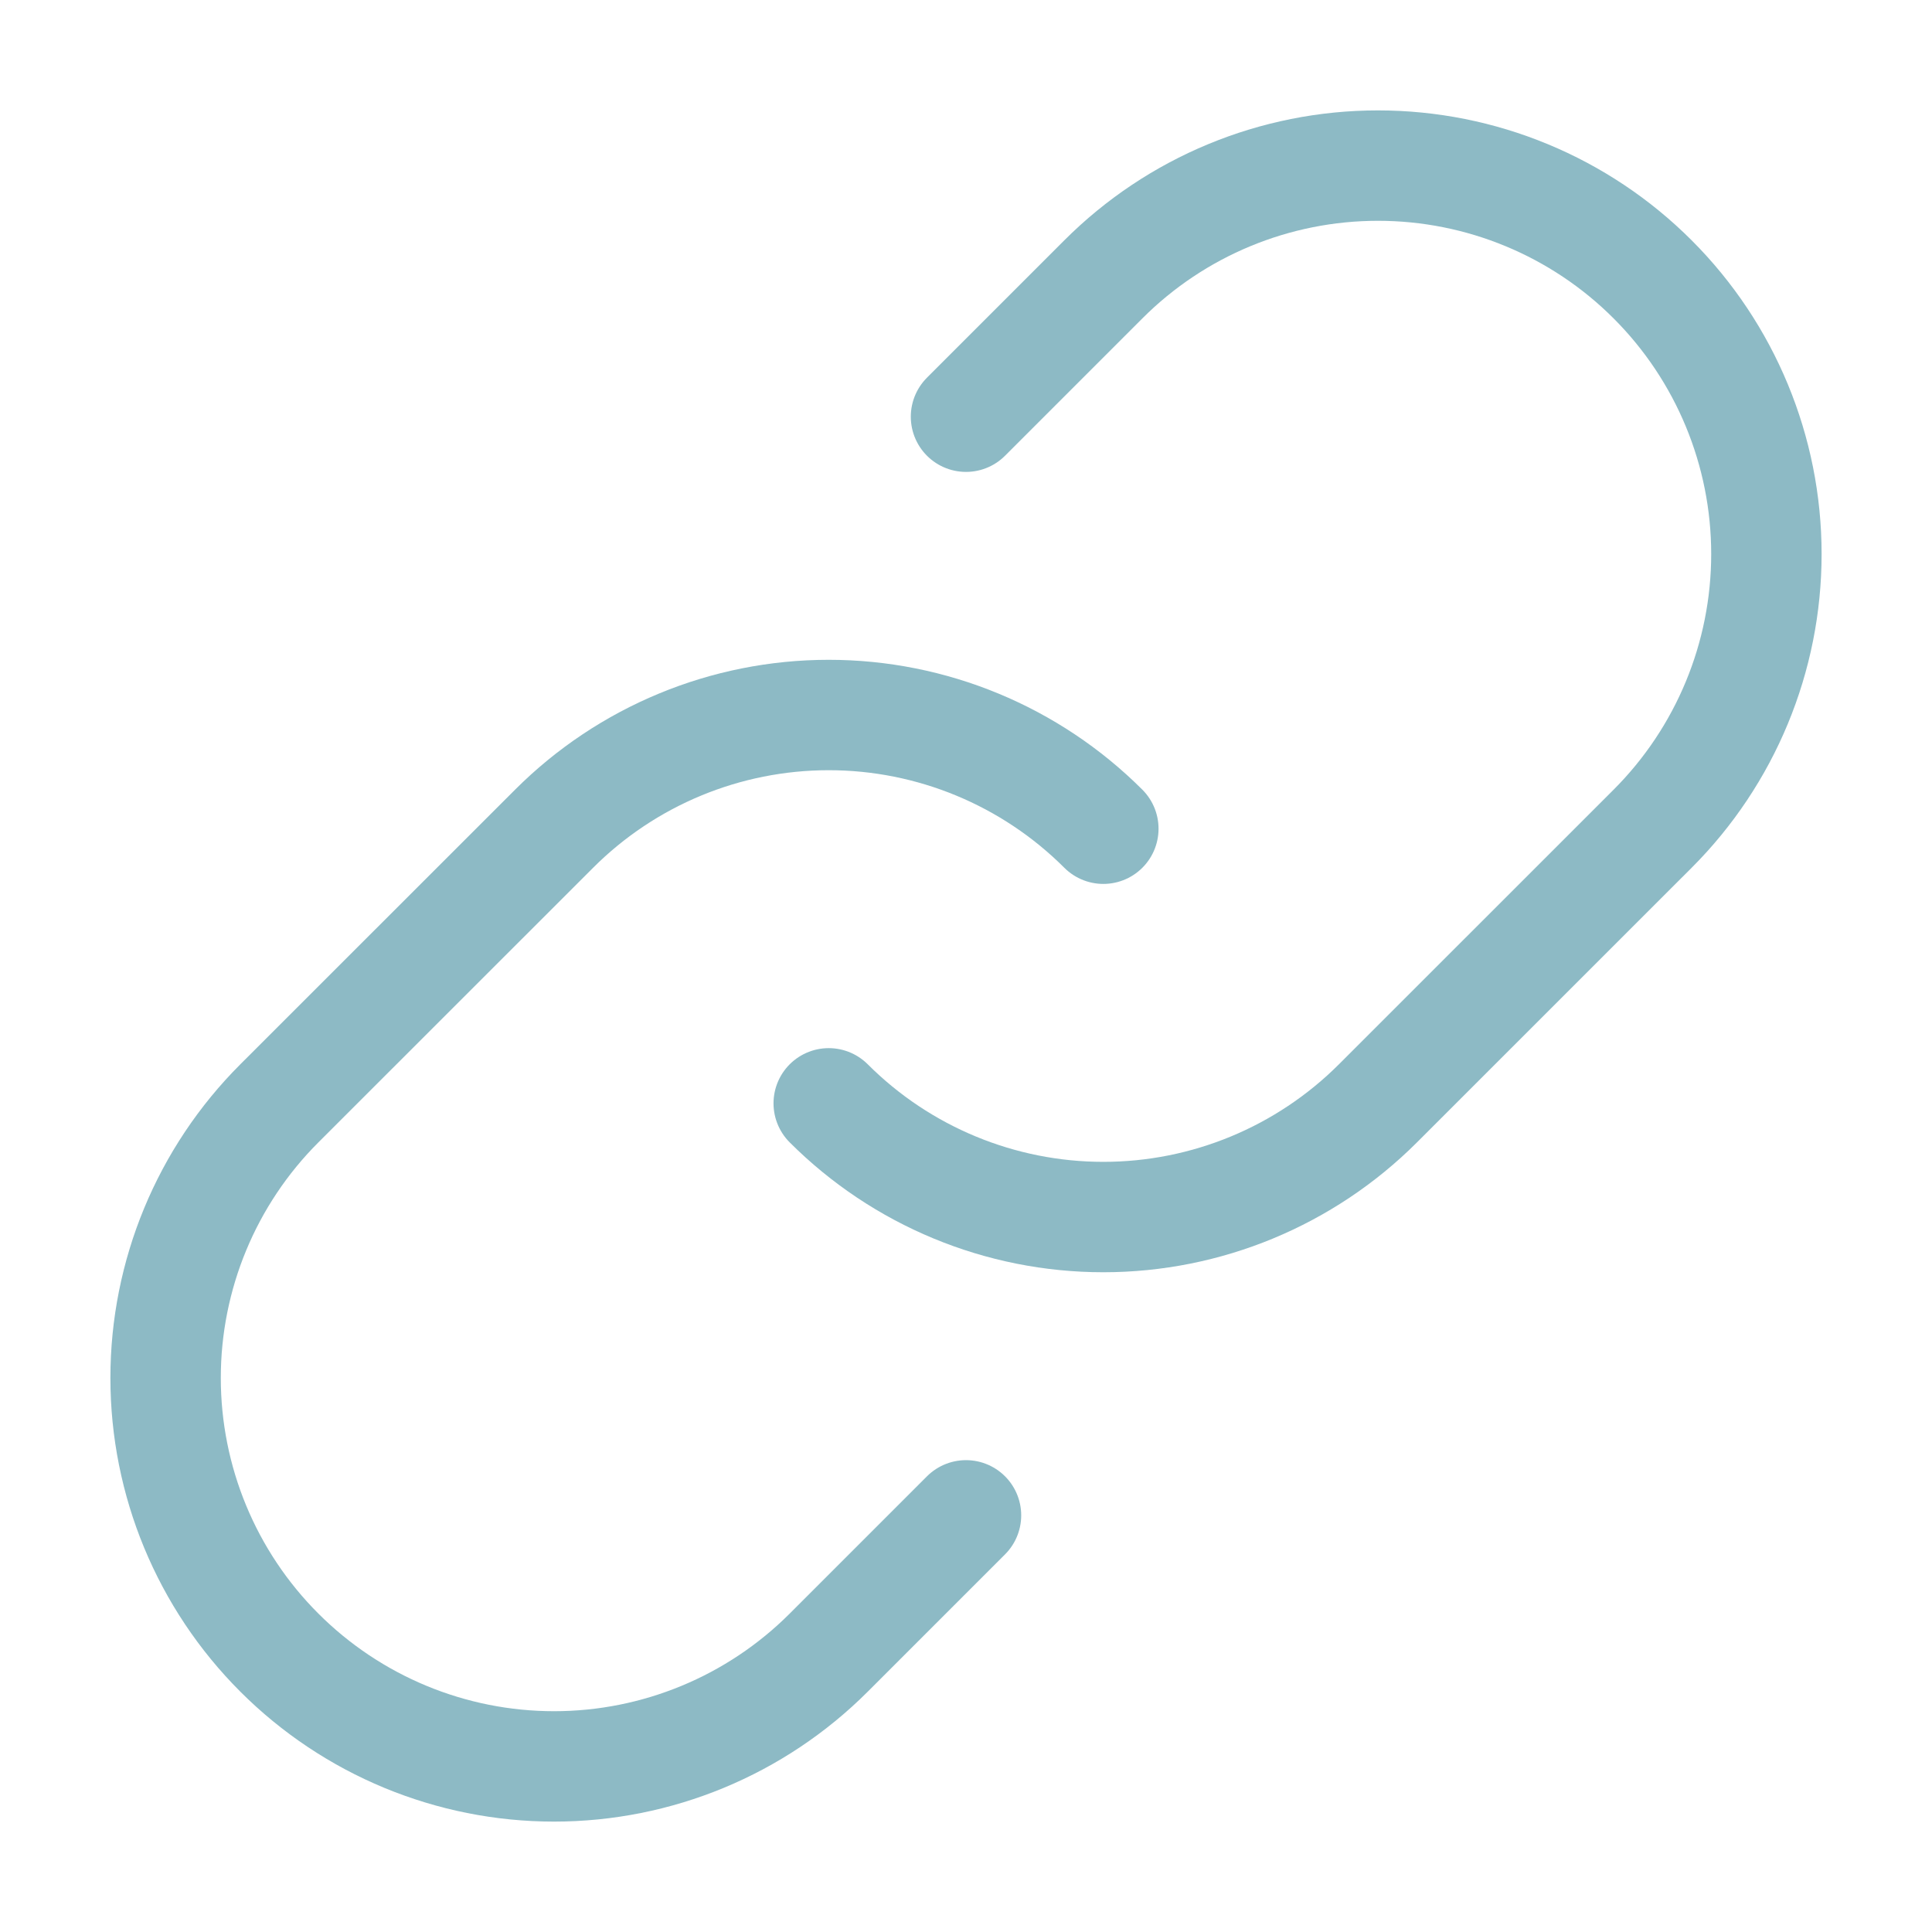
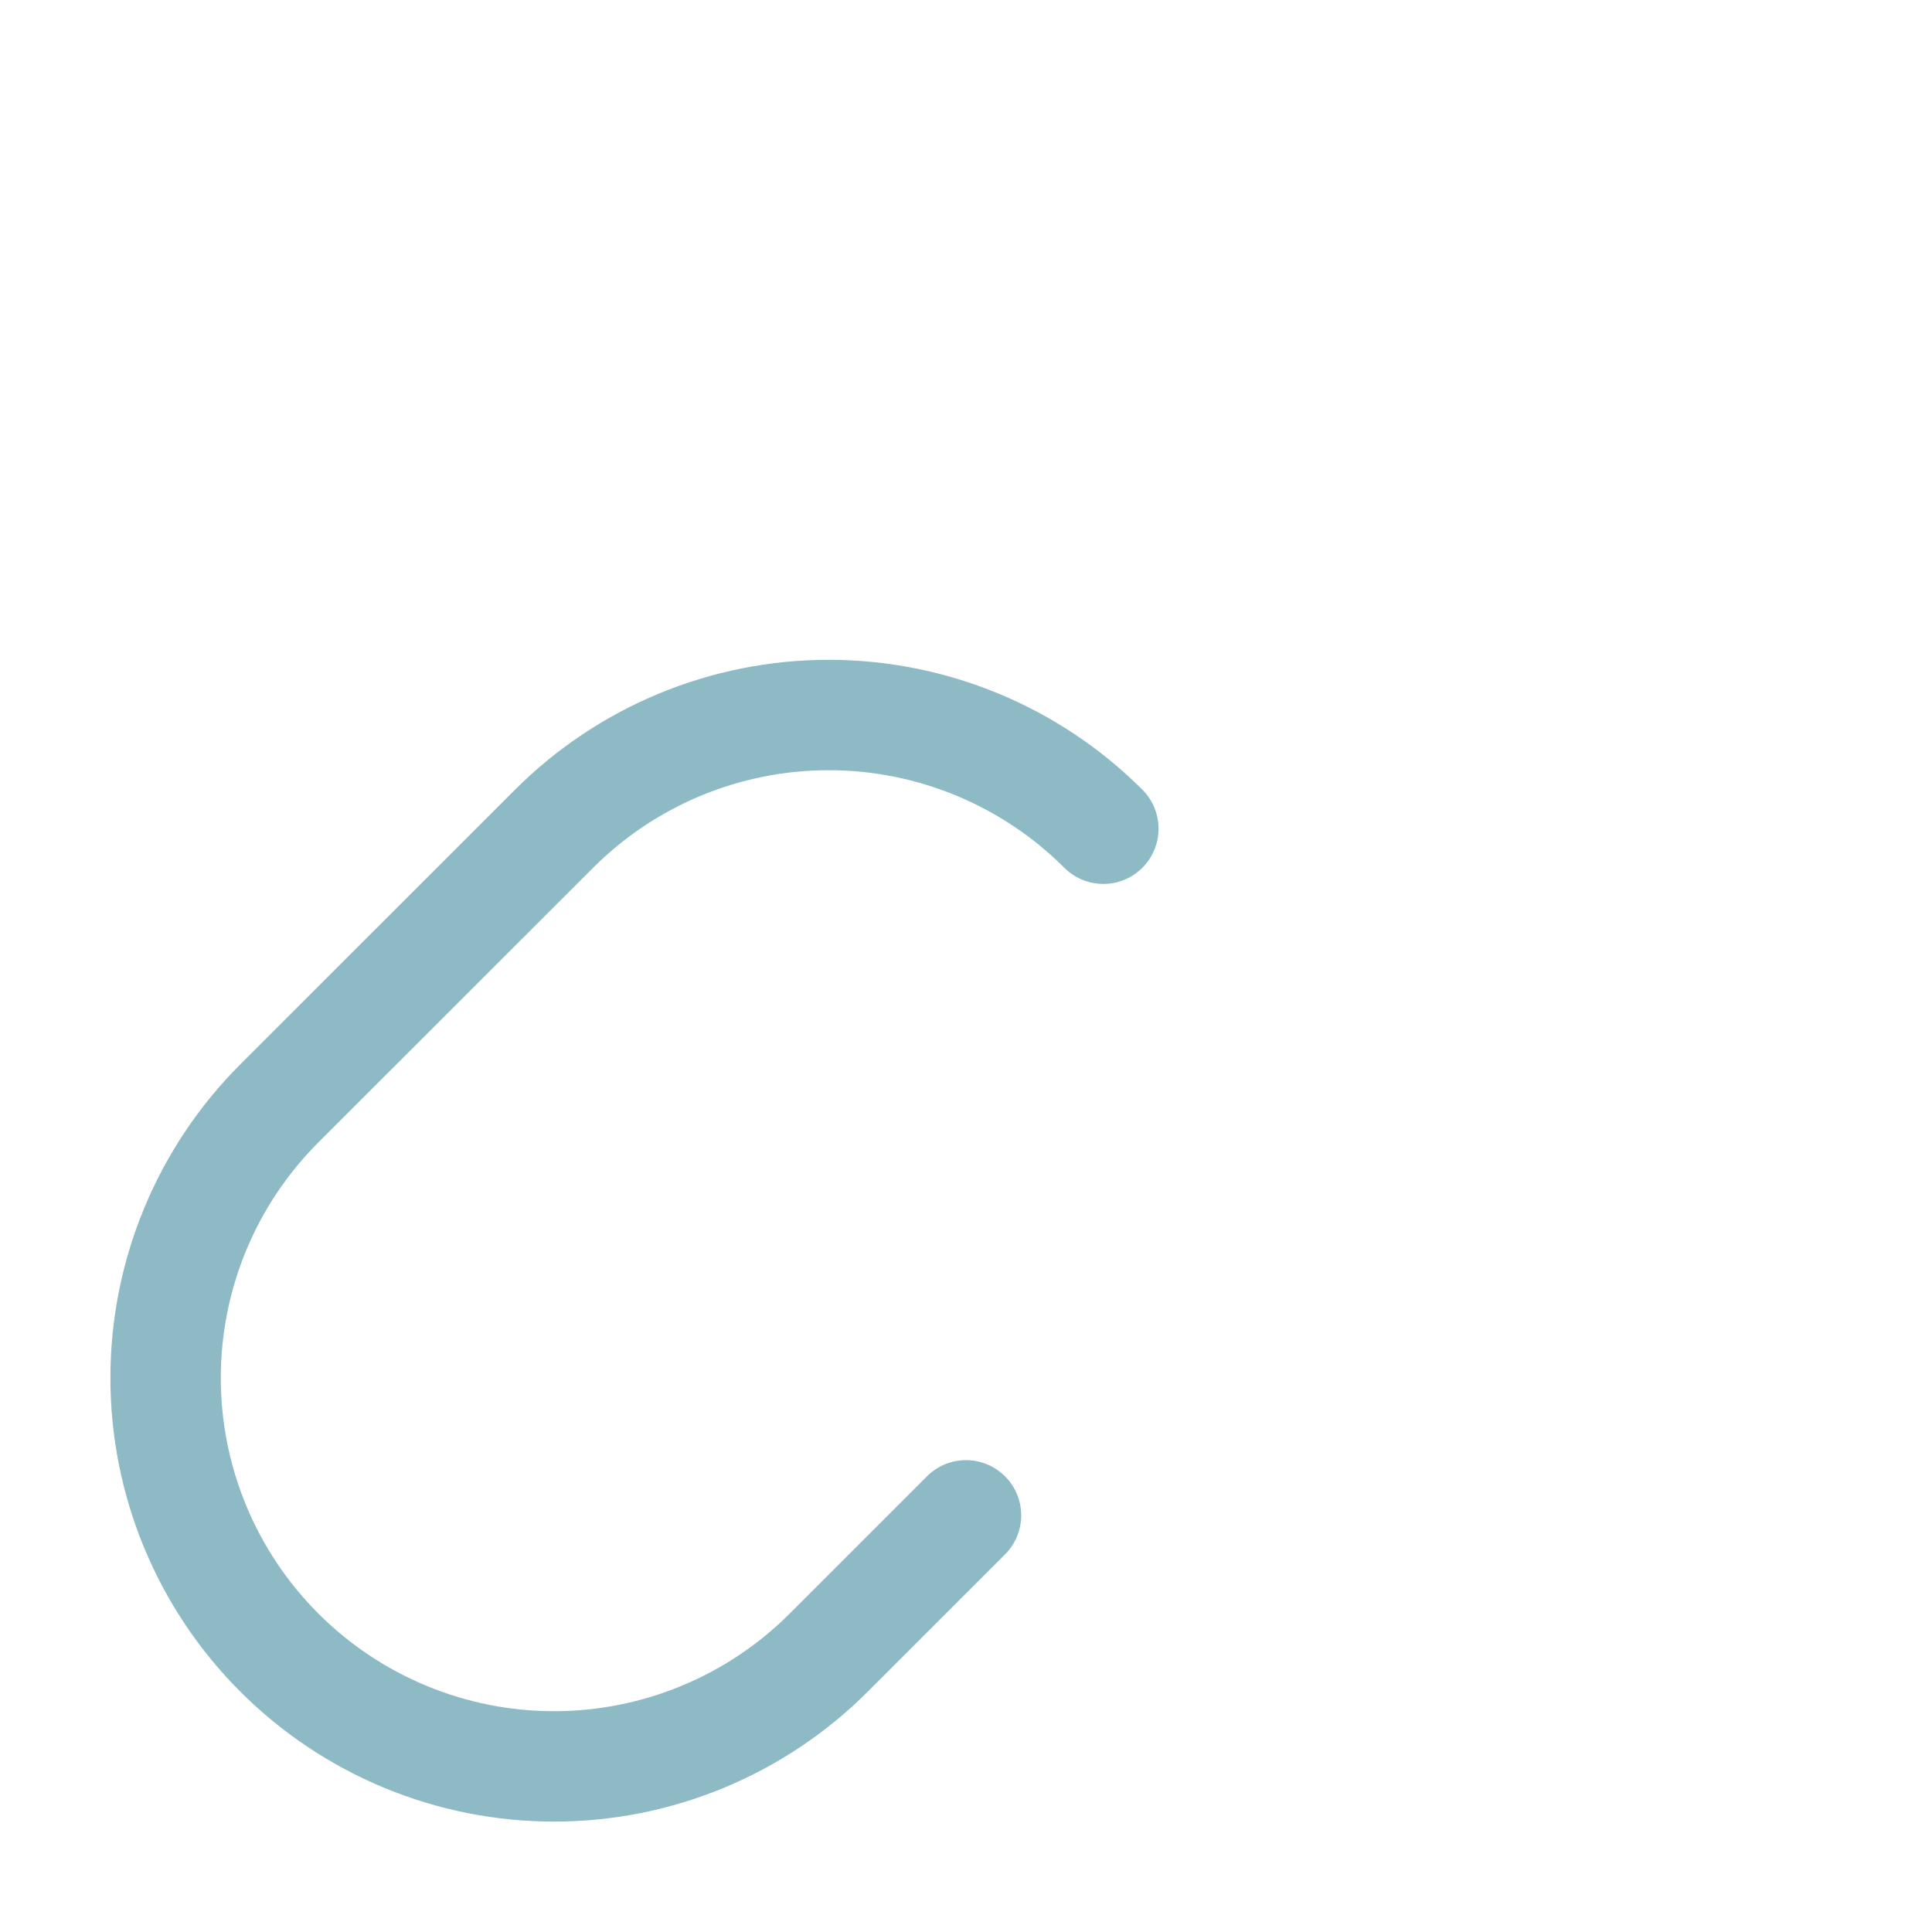
<svg xmlns="http://www.w3.org/2000/svg" width="35" height="35" viewBox="0 0 35 35" fill="none">
  <path d="M19.988 15.013C18.668 13.694 16.878 12.953 15.013 12.953C13.147 12.953 11.357 13.694 10.038 15.013L5.061 19.988C3.741 21.307 3 23.097 3 24.963C3 26.83 3.741 28.62 5.061 29.939C6.381 31.259 8.171 32 10.037 32C11.903 32 13.693 31.259 15.013 29.939L17.5 27.452" stroke="#8DBAC5" stroke-width="2" stroke-linecap="round" stroke-linejoin="round" />
-   <path d="M15.013 19.988C16.332 21.307 18.122 22.048 19.988 22.048C21.854 22.048 23.643 21.307 24.963 19.988L29.939 15.013C31.259 13.693 32 11.903 32 10.037C32 8.171 31.259 6.381 29.939 5.061C28.62 3.741 26.83 3 24.963 3C23.097 3 21.307 3.741 19.988 5.061L17.5 7.549" stroke="#8DBAC5" stroke-width="2" stroke-linecap="round" stroke-linejoin="round" />
</svg>